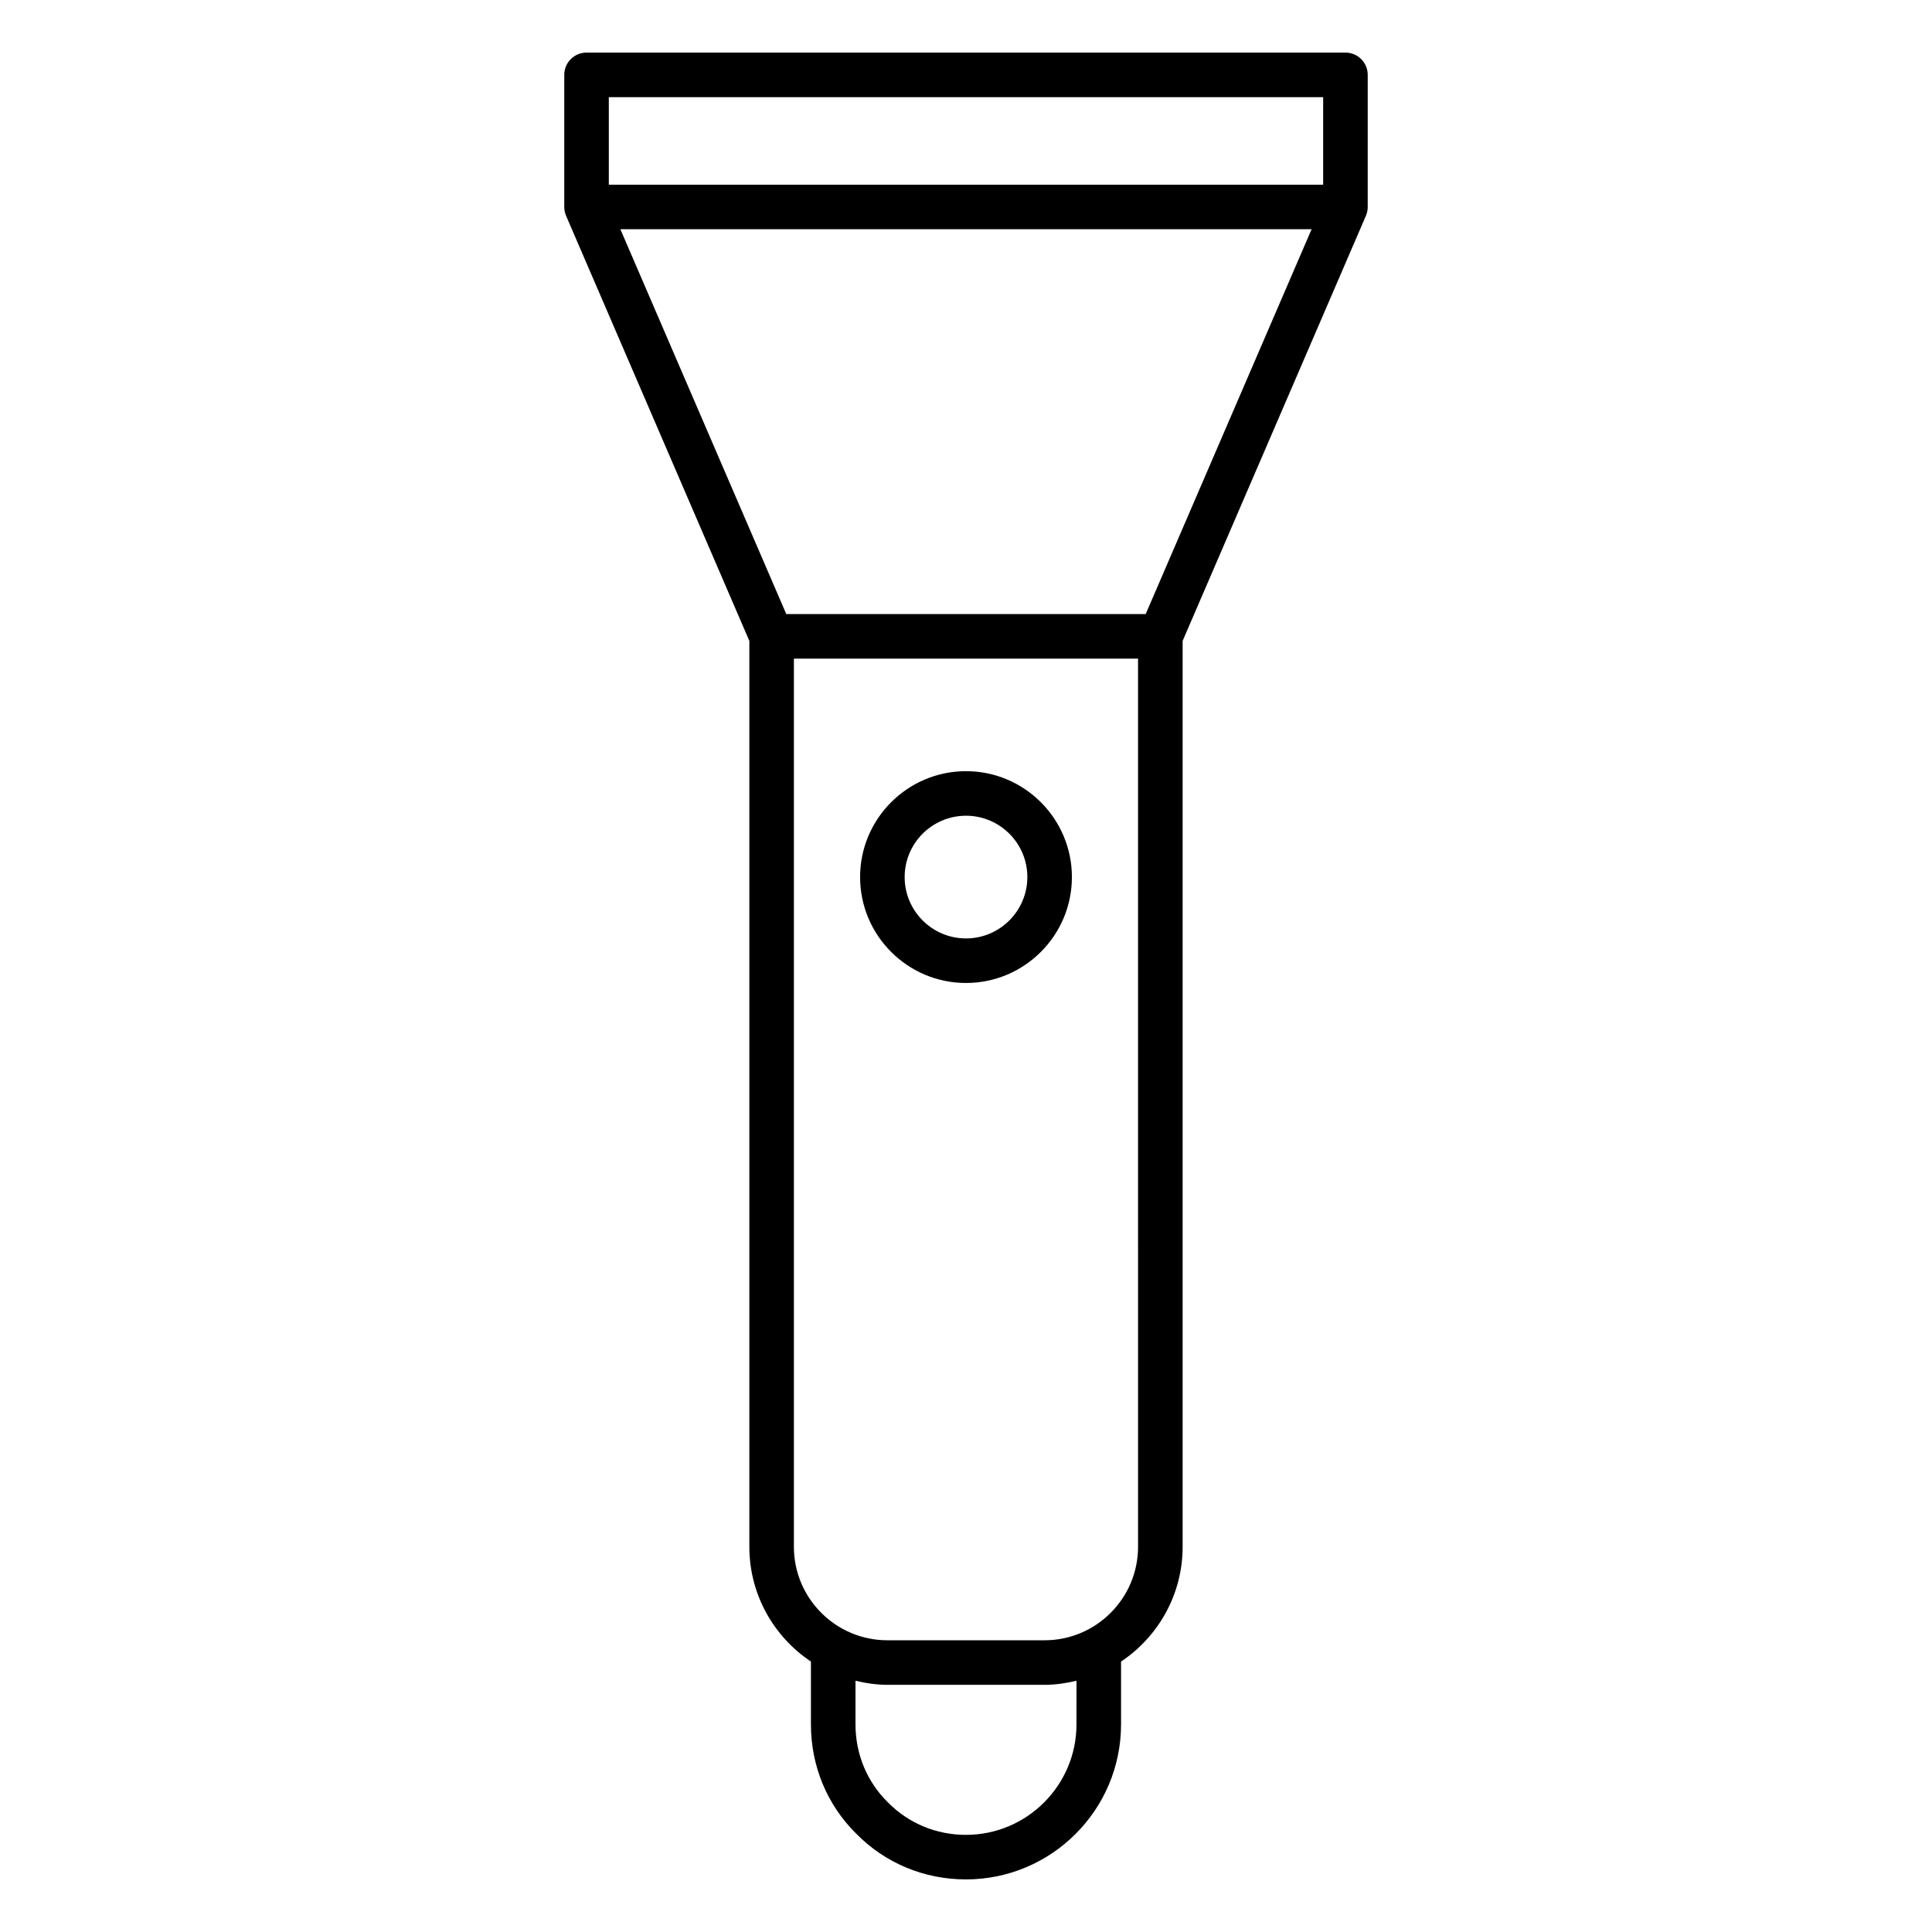
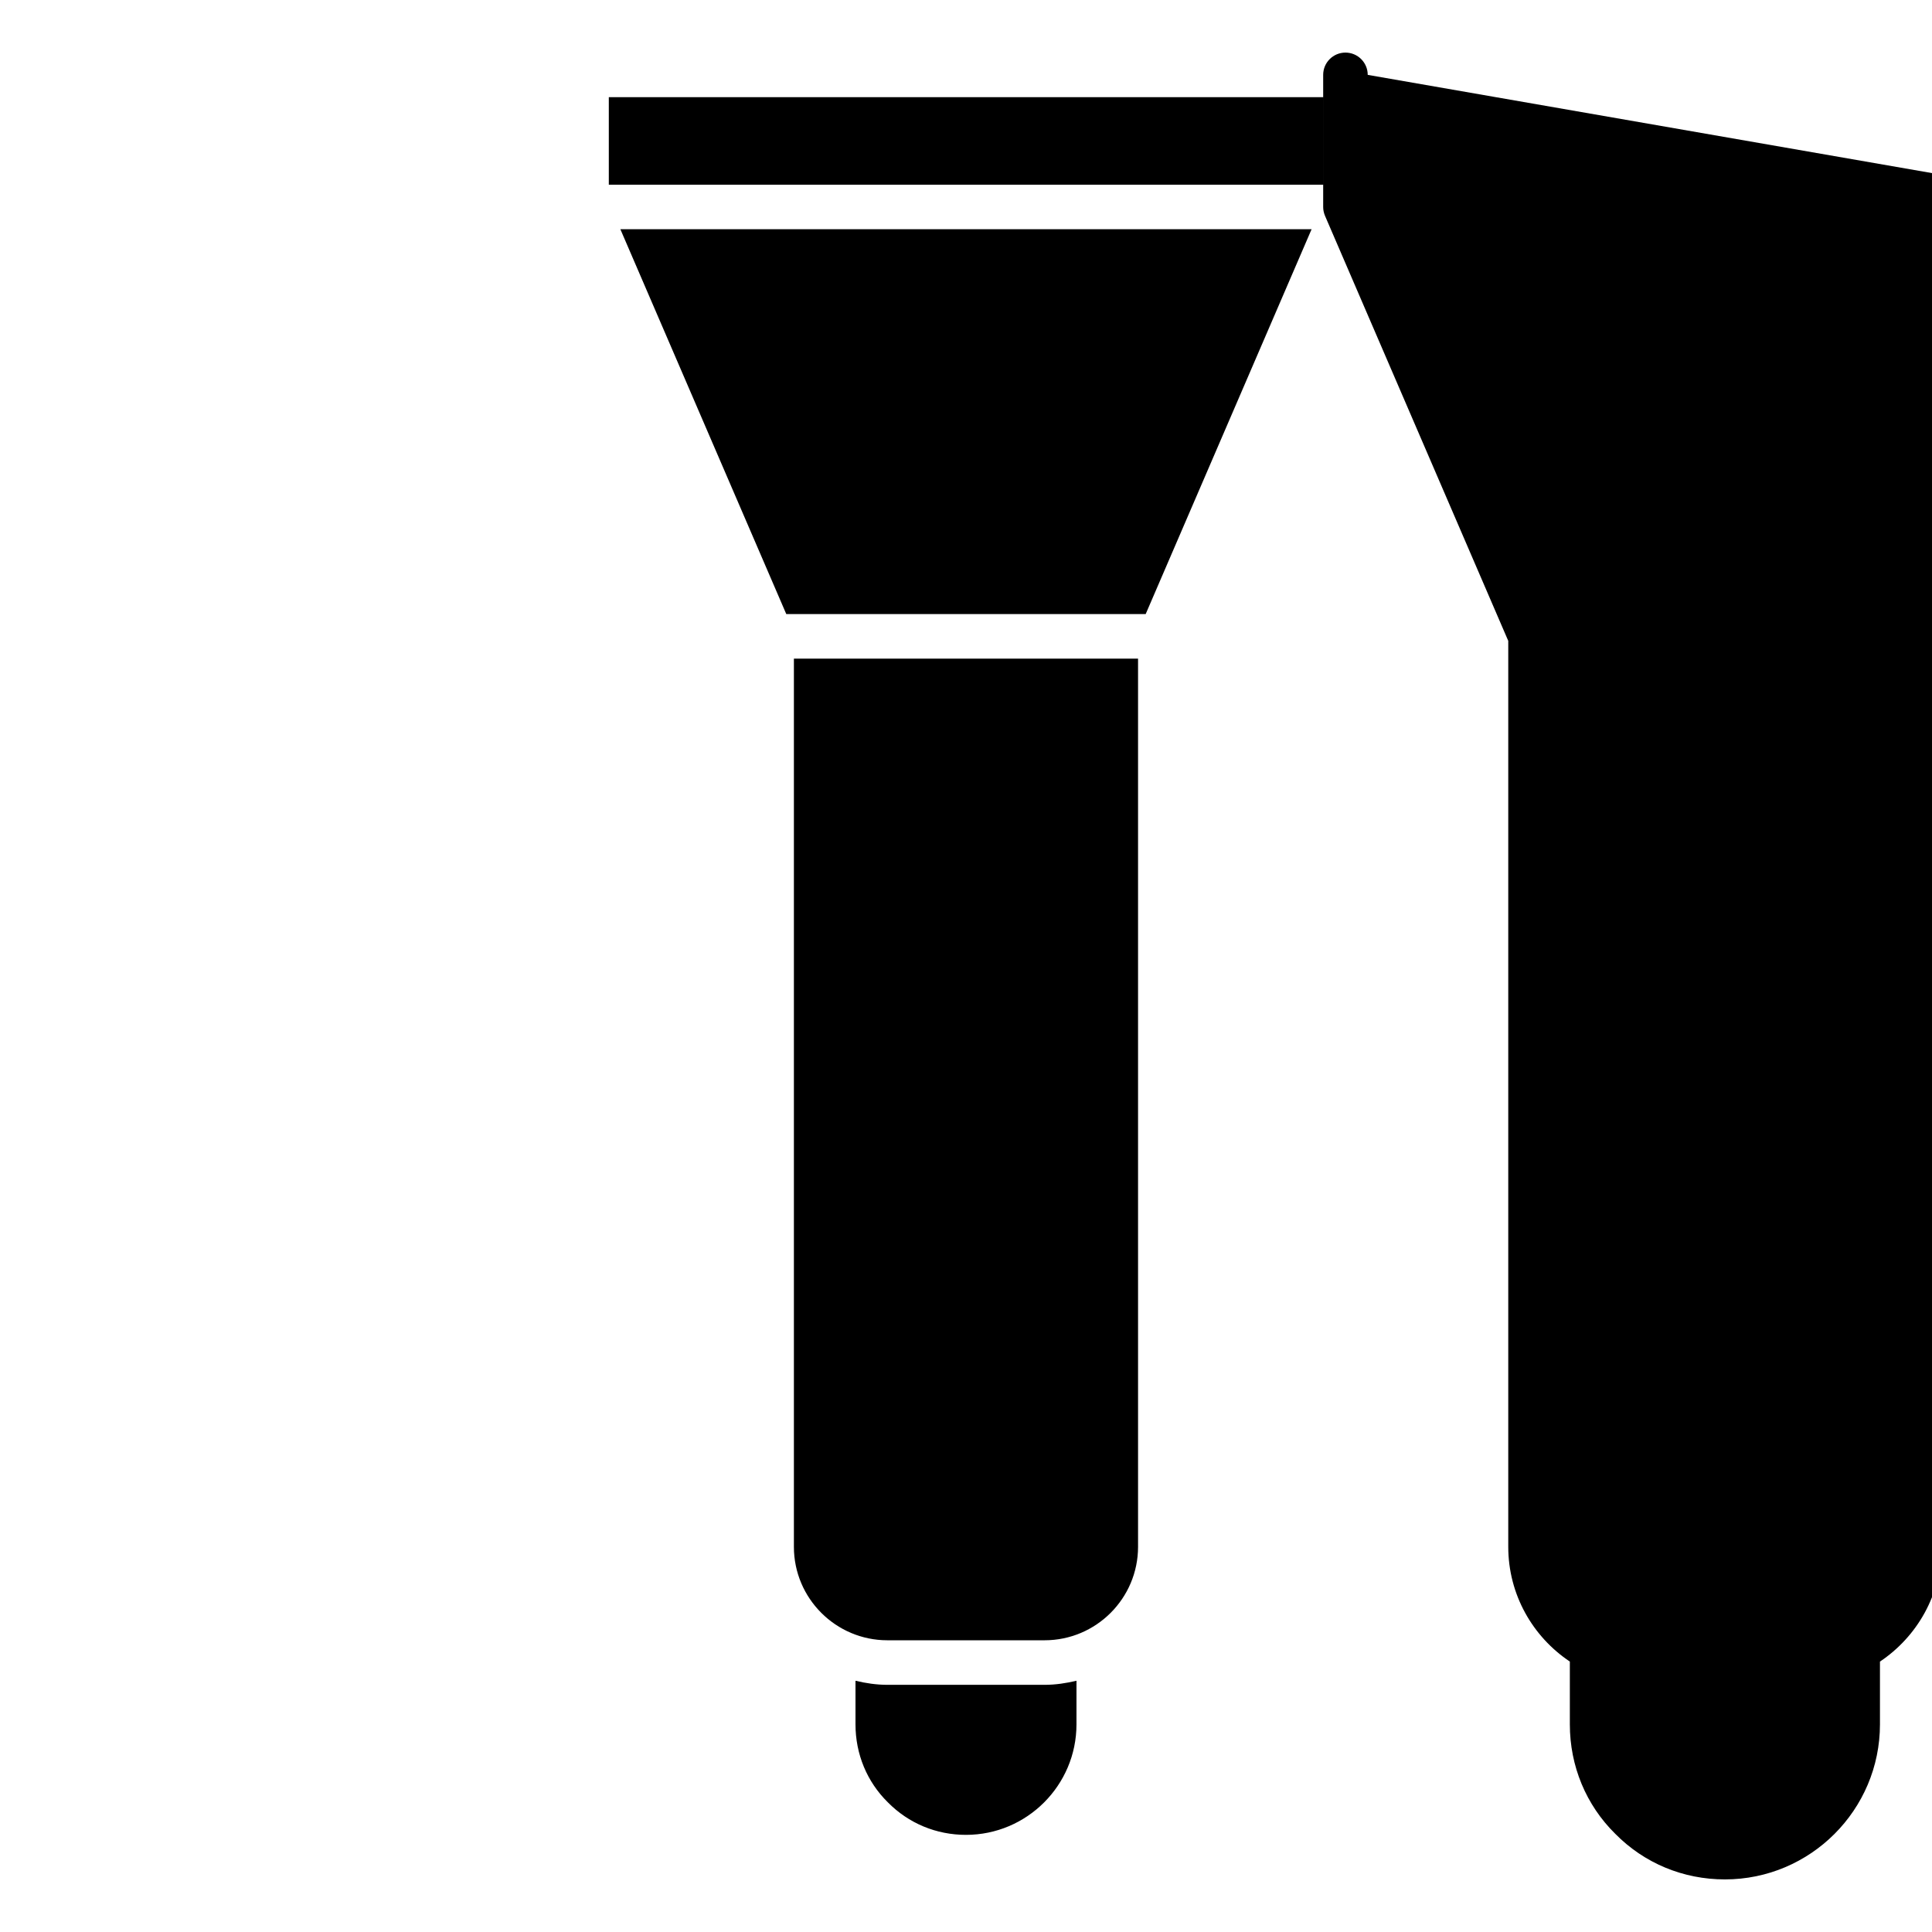
<svg xmlns="http://www.w3.org/2000/svg" fill="#000000" width="800px" height="800px" version="1.1" viewBox="144 144 512 512">
  <g>
-     <path d="m506.46 163.84c0-3.258-2.644-5.902-5.902-5.902h-201.12c-3.258 0-5.902 2.644-5.902 5.902v35.008c0 0.828 0.176 1.609 0.48 2.324v0.012l48.57 112.66v240.07c0 12.68 6.496 23.855 16.32 30.418v16.637c0 11.062 4.297 21.379 12.031 29.004 7.684 7.801 18 12.09 29.062 12.09 22.656 0 41.09-18.434 41.09-41.09v-16.637c9.824-6.566 16.32-17.738 16.32-30.418v-240.07l48.57-112.66v-0.012c0.309-0.715 0.48-1.5 0.48-2.324zm-11.809 5.906v23.199h-189.31v-23.199zm-65.375 431.23c0 16.145-13.141 29.281-29.281 29.281-7.871 0-15.207-3.043-20.711-8.625-5.527-5.449-8.57-12.785-8.57-20.656v-11.562c2.727 0.652 5.531 1.082 8.457 1.082h41.652c2.922 0 5.731-0.434 8.457-1.082zm16.32-47.055c0 13.66-11.117 24.77-24.777 24.77h-41.652c-13.66 0-24.777-11.109-24.777-24.77v-235.38h91.203zm2.023-247.19h-95.25l-43.965-101.98h183.18z" />
-     <path d="m400 404.5c15.477 0 28.066-12.594 28.066-28.066 0-15.477-12.594-28.066-28.066-28.066-15.477 0-28.066 12.59-28.066 28.062-0.004 15.477 12.59 28.07 28.066 28.07zm0-44.324c8.965 0 16.258 7.293 16.258 16.254 0 8.965-7.297 16.262-16.258 16.262-8.965 0-16.258-7.297-16.258-16.258-0.004-8.965 7.293-16.258 16.258-16.258z" />
+     <path d="m506.46 163.84c0-3.258-2.644-5.902-5.902-5.902c-3.258 0-5.902 2.644-5.902 5.902v35.008c0 0.828 0.176 1.609 0.48 2.324v0.012l48.57 112.66v240.07c0 12.68 6.496 23.855 16.32 30.418v16.637c0 11.062 4.297 21.379 12.031 29.004 7.684 7.801 18 12.09 29.062 12.09 22.656 0 41.09-18.434 41.09-41.09v-16.637c9.824-6.566 16.32-17.738 16.32-30.418v-240.07l48.57-112.66v-0.012c0.309-0.715 0.48-1.5 0.48-2.324zm-11.809 5.906v23.199h-189.31v-23.199zm-65.375 431.23c0 16.145-13.141 29.281-29.281 29.281-7.871 0-15.207-3.043-20.711-8.625-5.527-5.449-8.57-12.785-8.57-20.656v-11.562c2.727 0.652 5.531 1.082 8.457 1.082h41.652c2.922 0 5.731-0.434 8.457-1.082zm16.32-47.055c0 13.66-11.117 24.77-24.777 24.77h-41.652c-13.66 0-24.777-11.109-24.777-24.77v-235.38h91.203zm2.023-247.19h-95.25l-43.965-101.98h183.18z" />
  </g>
</svg>